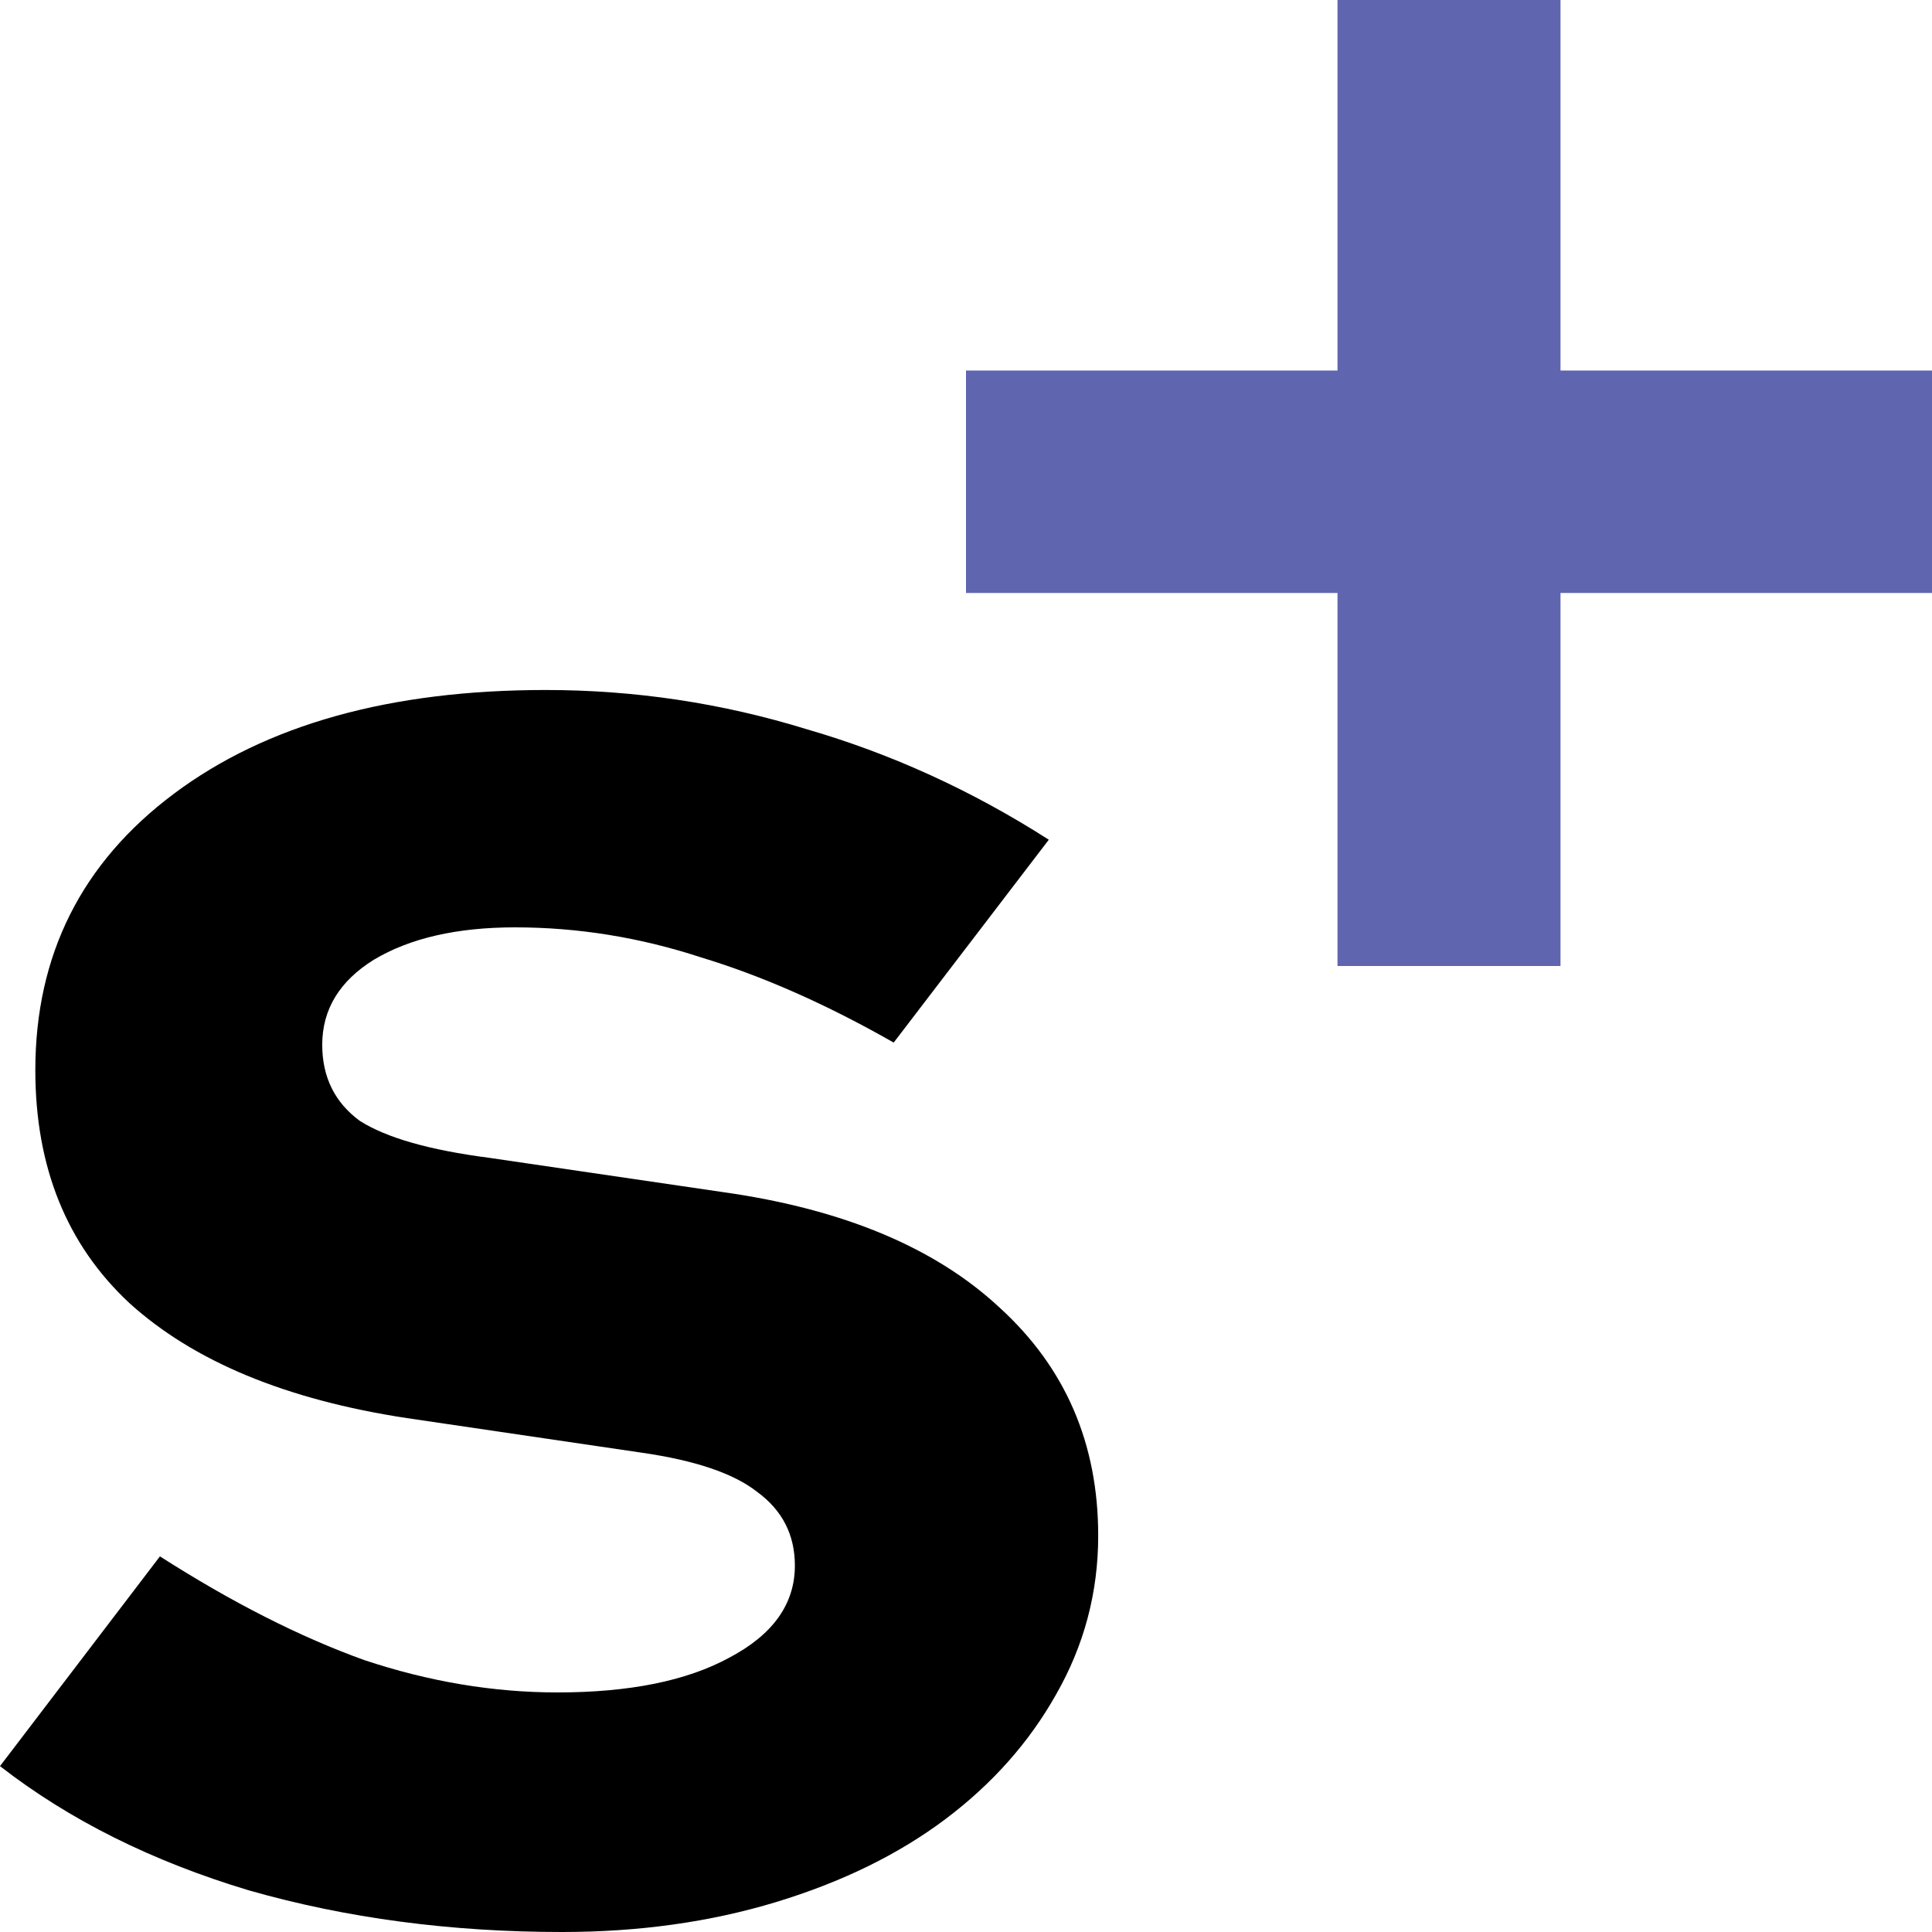
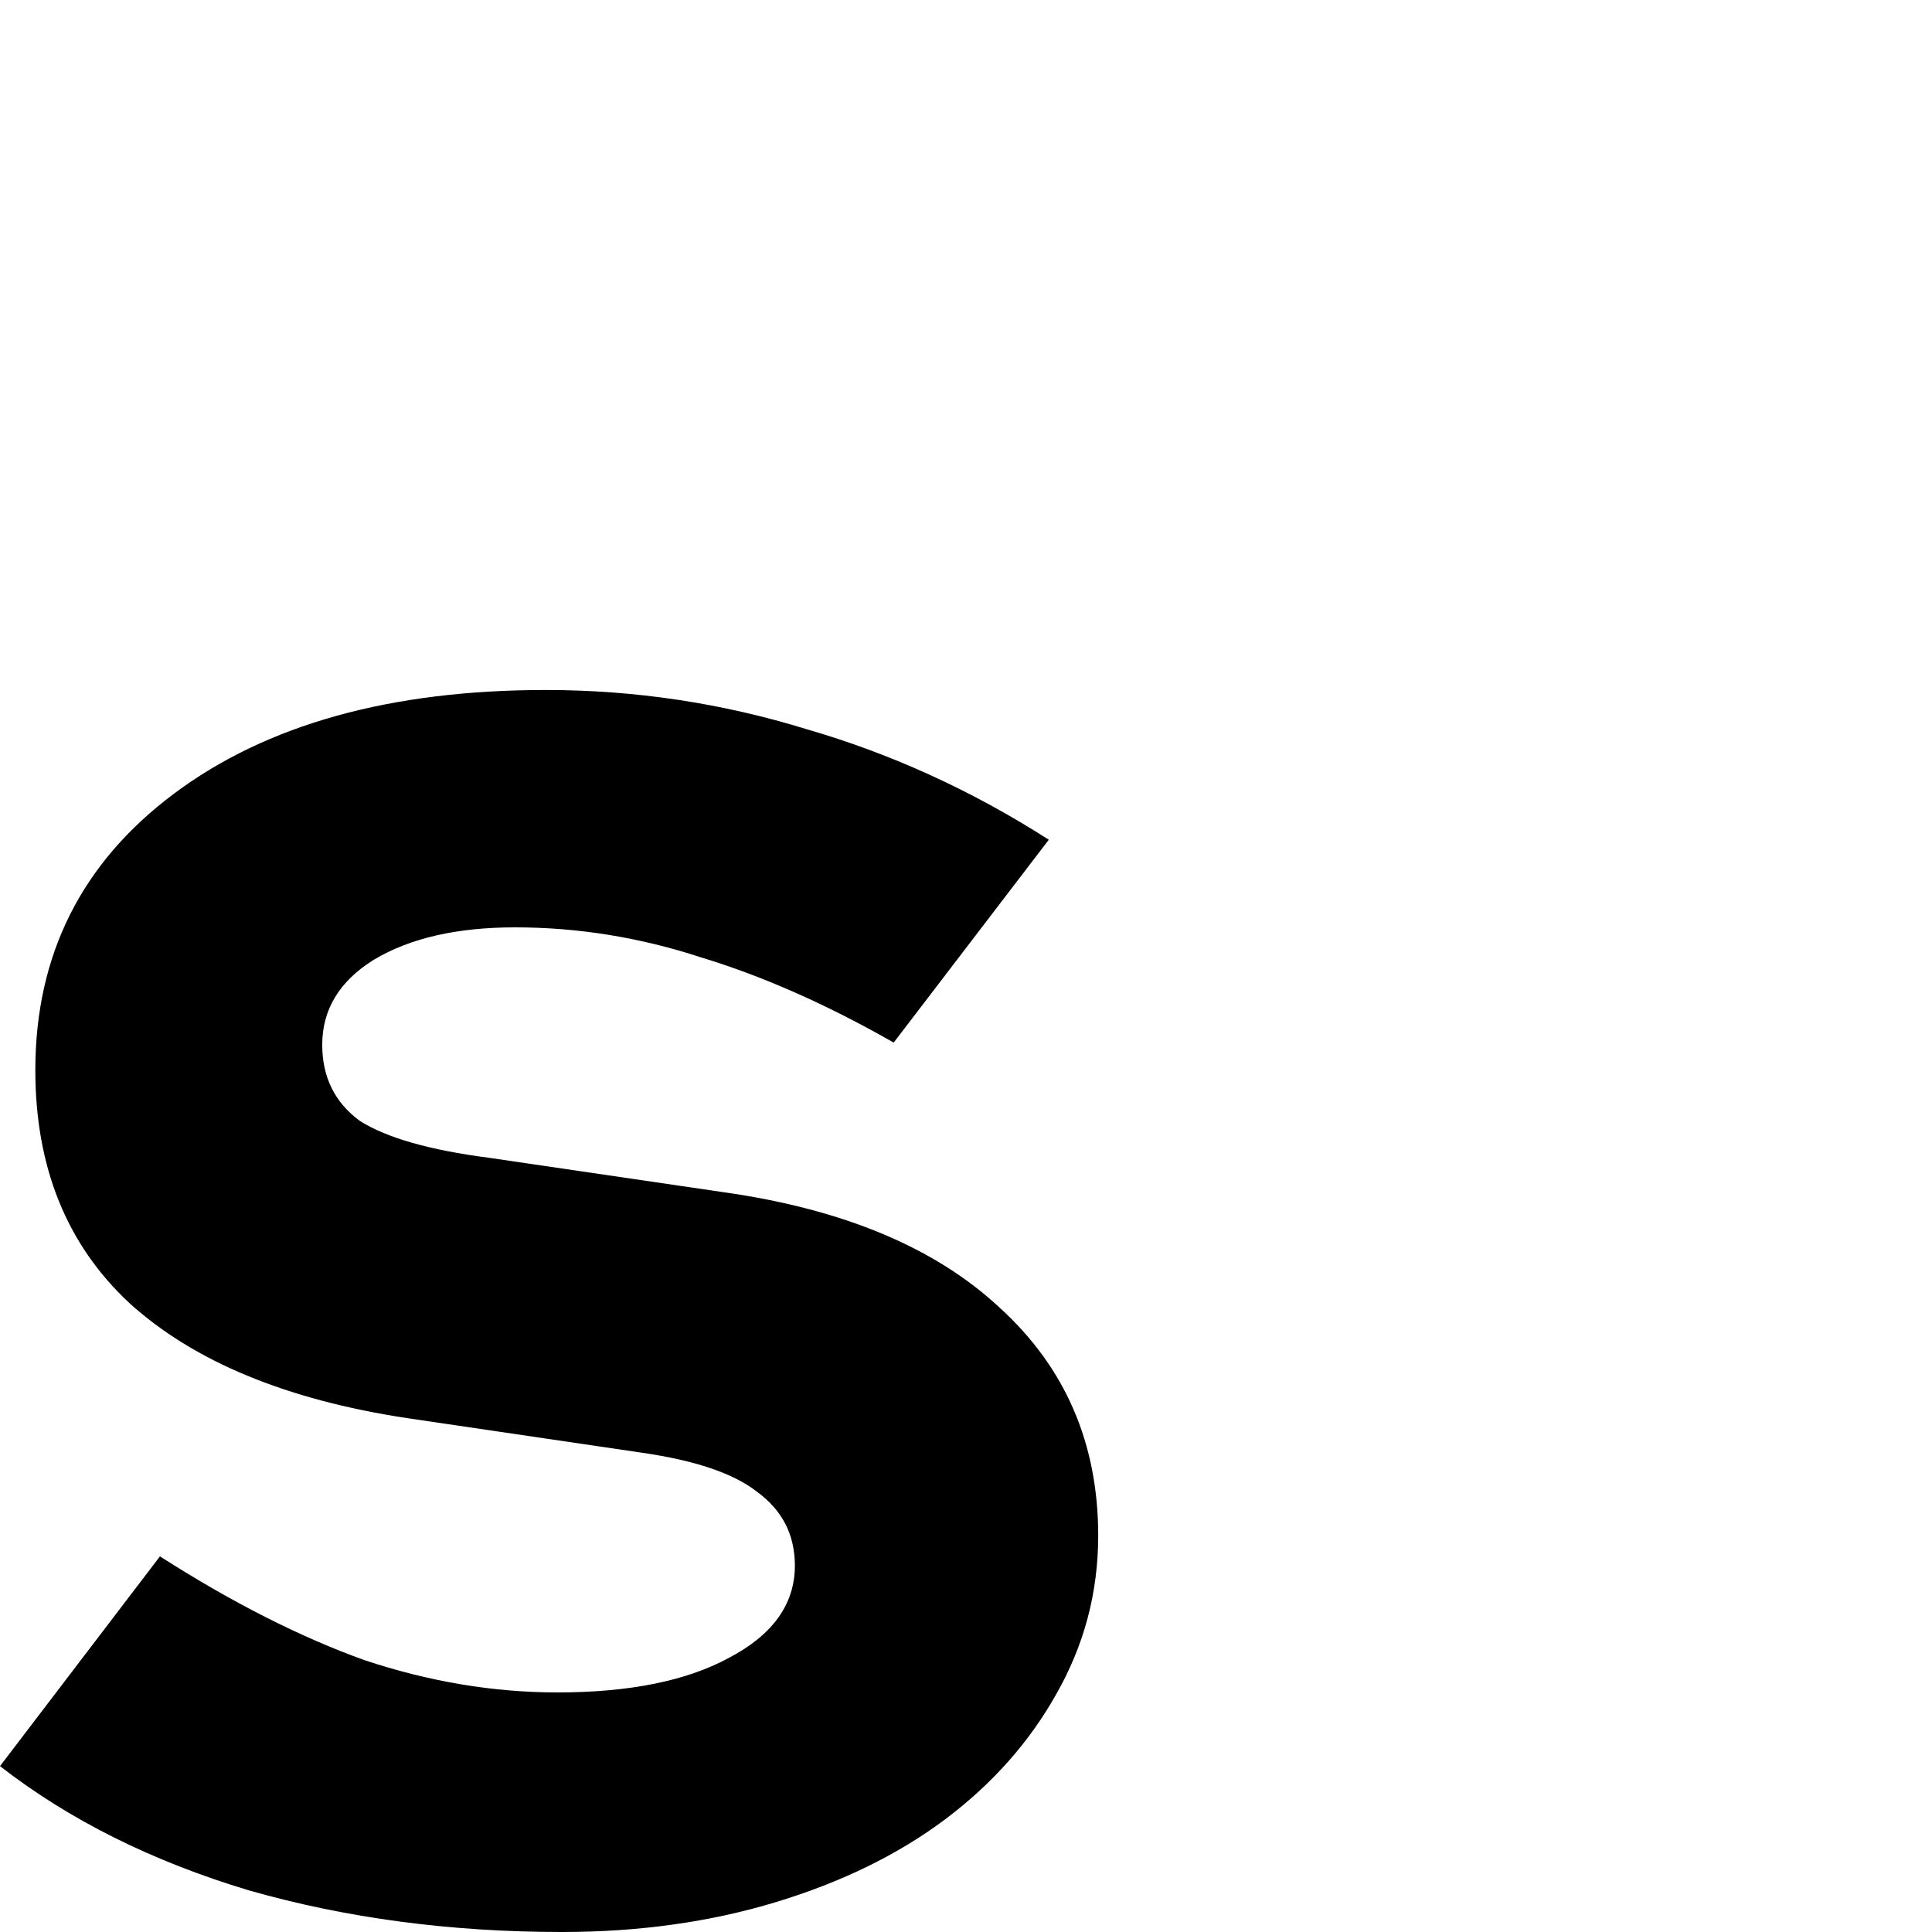
<svg xmlns="http://www.w3.org/2000/svg" width="14" height="14" viewBox="0 0 14 14" fill="none">
  <path d="M0 12.798L1.159 11.278C1.681 11.612 2.176 11.863 2.641 12.03C3.107 12.185 3.573 12.264 4.039 12.264C4.561 12.264 4.976 12.18 5.283 12.013C5.601 11.846 5.76 11.623 5.76 11.345C5.76 11.122 5.669 10.944 5.487 10.811C5.317 10.677 5.039 10.583 4.652 10.527L2.948 10.276C2.073 10.143 1.403 9.865 0.937 9.442C0.483 9.019 0.256 8.456 0.256 7.755C0.256 6.92 0.591 6.252 1.261 5.751C1.931 5.25 2.829 5 3.954 5C4.601 5 5.232 5.095 5.845 5.284C6.459 5.462 7.044 5.729 7.6 6.085L6.476 7.555C5.987 7.276 5.521 7.071 5.078 6.937C4.635 6.792 4.186 6.72 3.732 6.72C3.312 6.72 2.971 6.798 2.71 6.954C2.46 7.109 2.335 7.315 2.335 7.571C2.335 7.805 2.426 7.989 2.607 8.122C2.8 8.245 3.113 8.334 3.545 8.39L5.249 8.64C6.112 8.763 6.777 9.041 7.243 9.475C7.72 9.909 7.958 10.46 7.958 11.128C7.958 11.54 7.856 11.924 7.652 12.28C7.458 12.625 7.191 12.926 6.851 13.182C6.51 13.438 6.101 13.638 5.624 13.783C5.146 13.928 4.63 14 4.073 14C3.266 14 2.511 13.9 1.806 13.699C1.102 13.488 0.5 13.187 0 12.798Z" fill="black" />
-   <path d="M14 2.685V4.297H11.308V7H9.692V4.297H7V2.685H9.692V0H11.308V2.685H14Z" fill="#5F65AF" />
</svg>